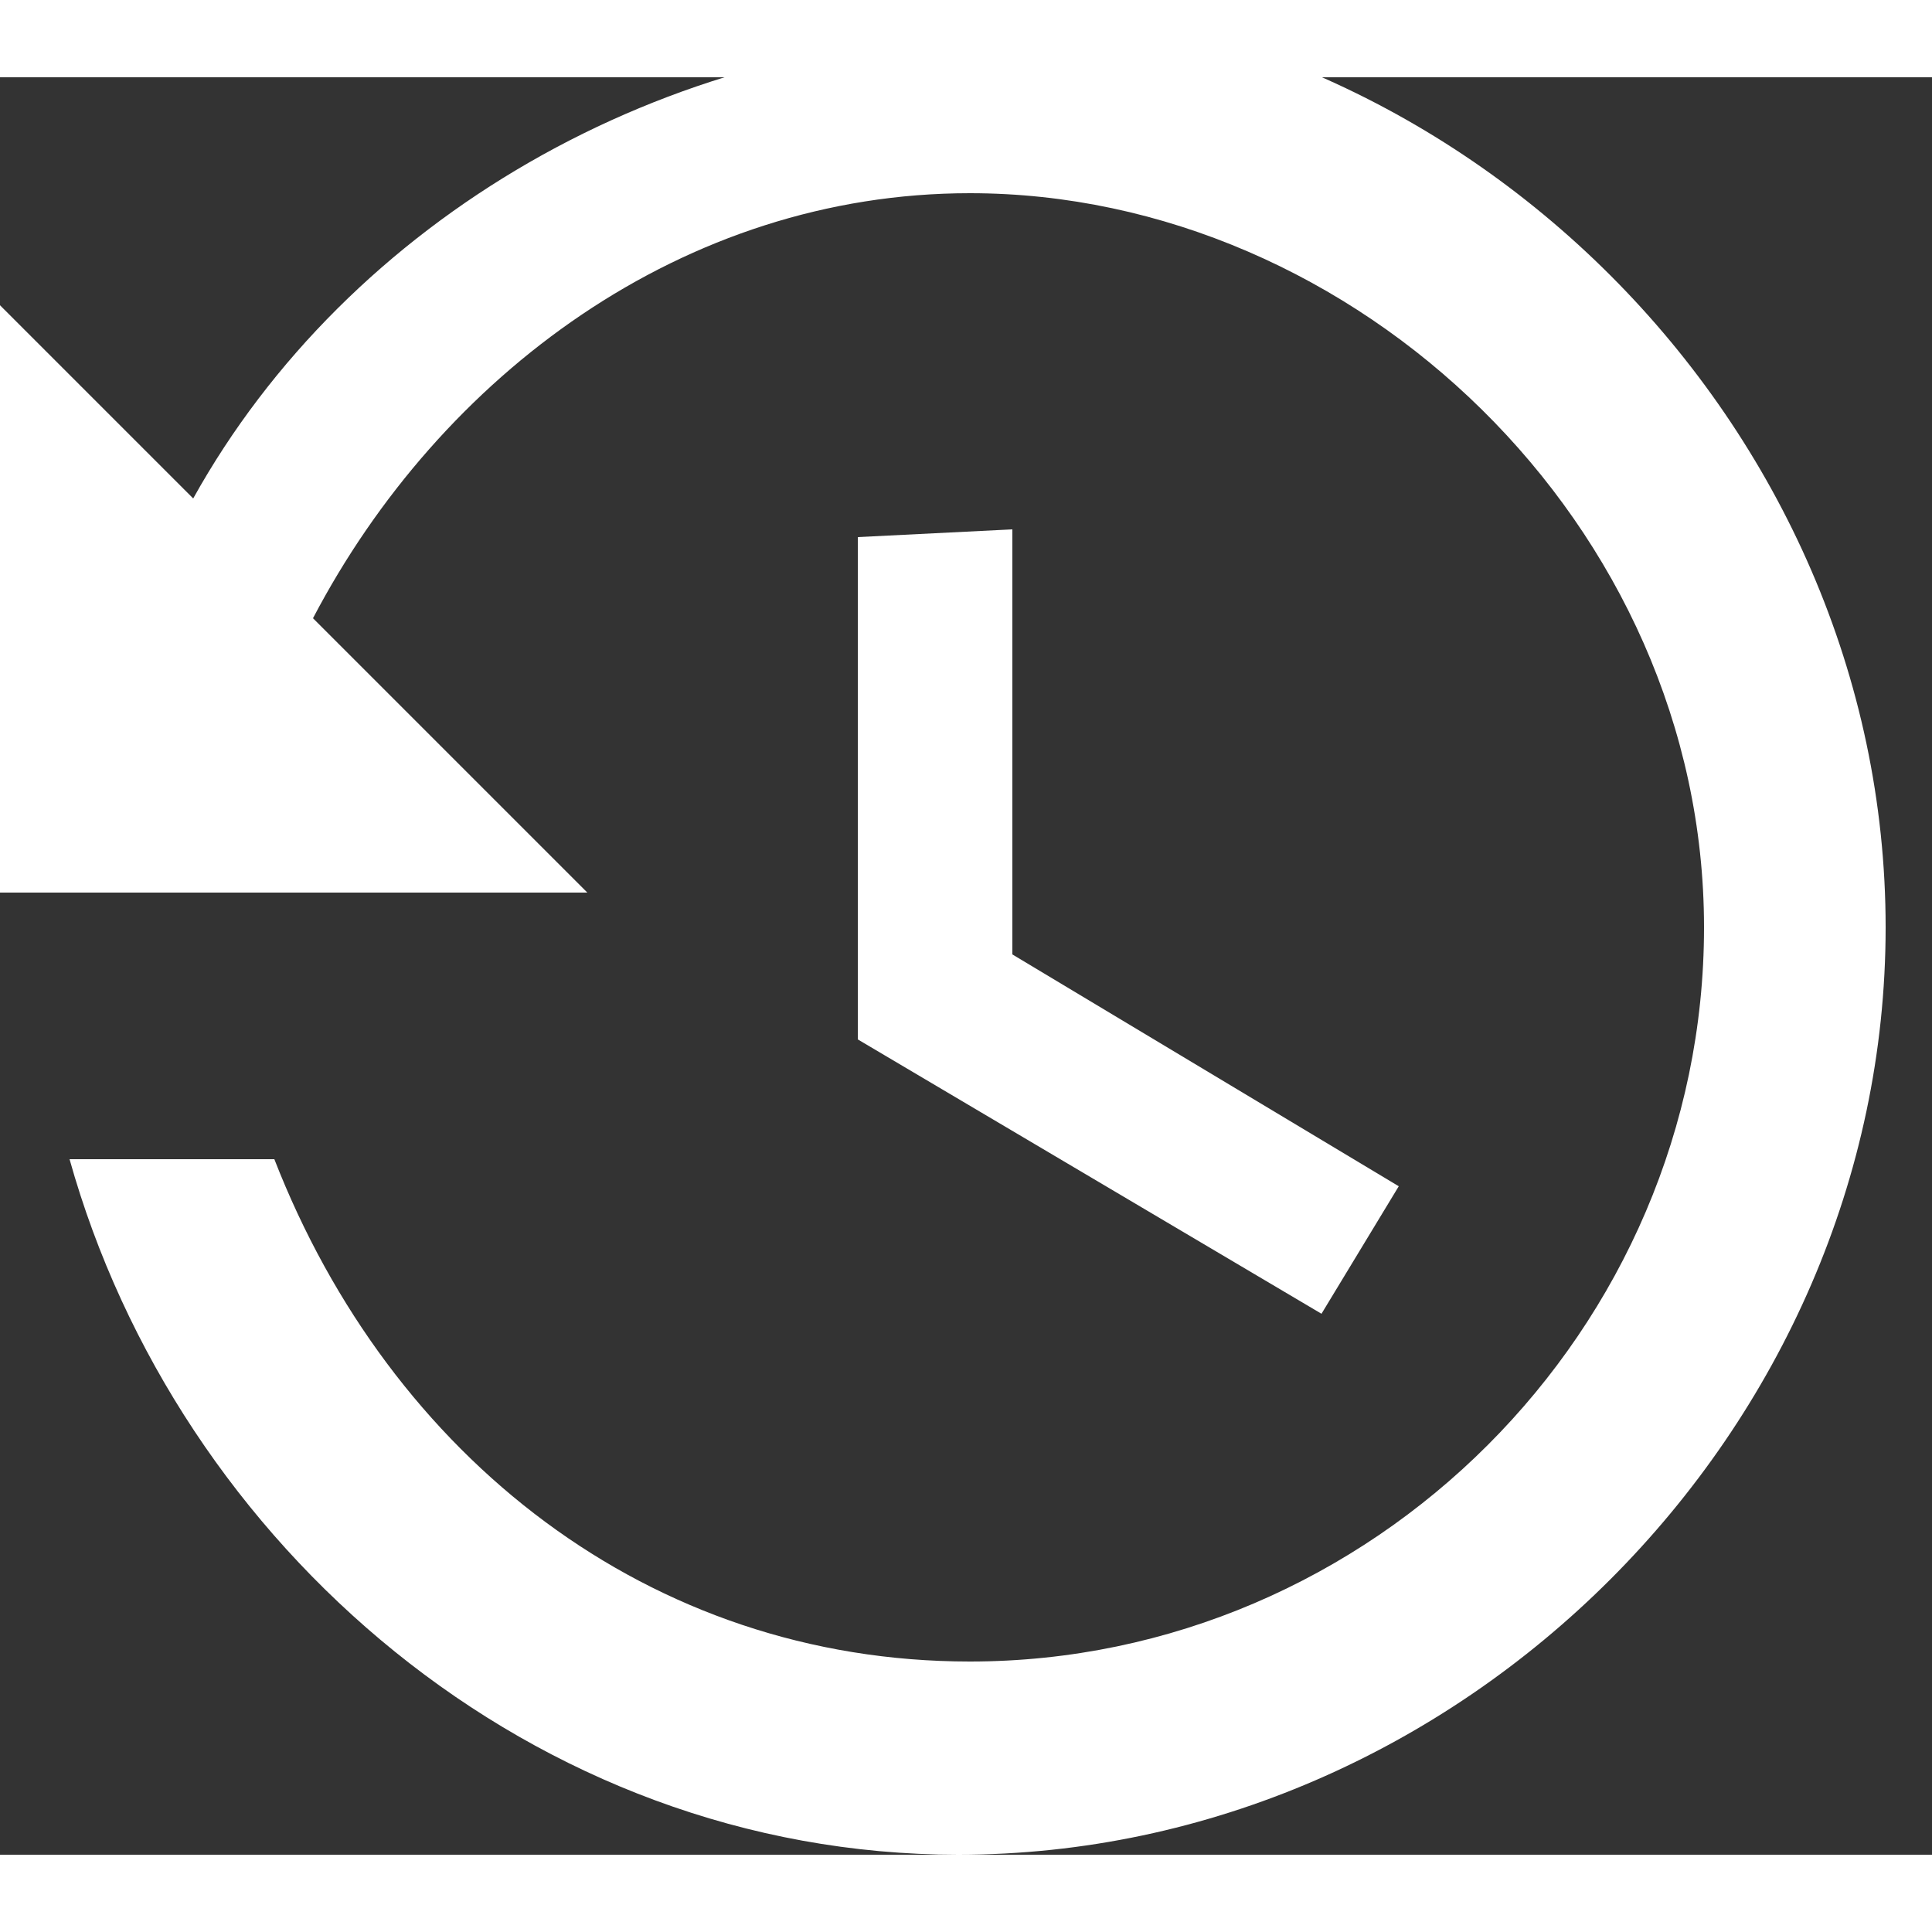
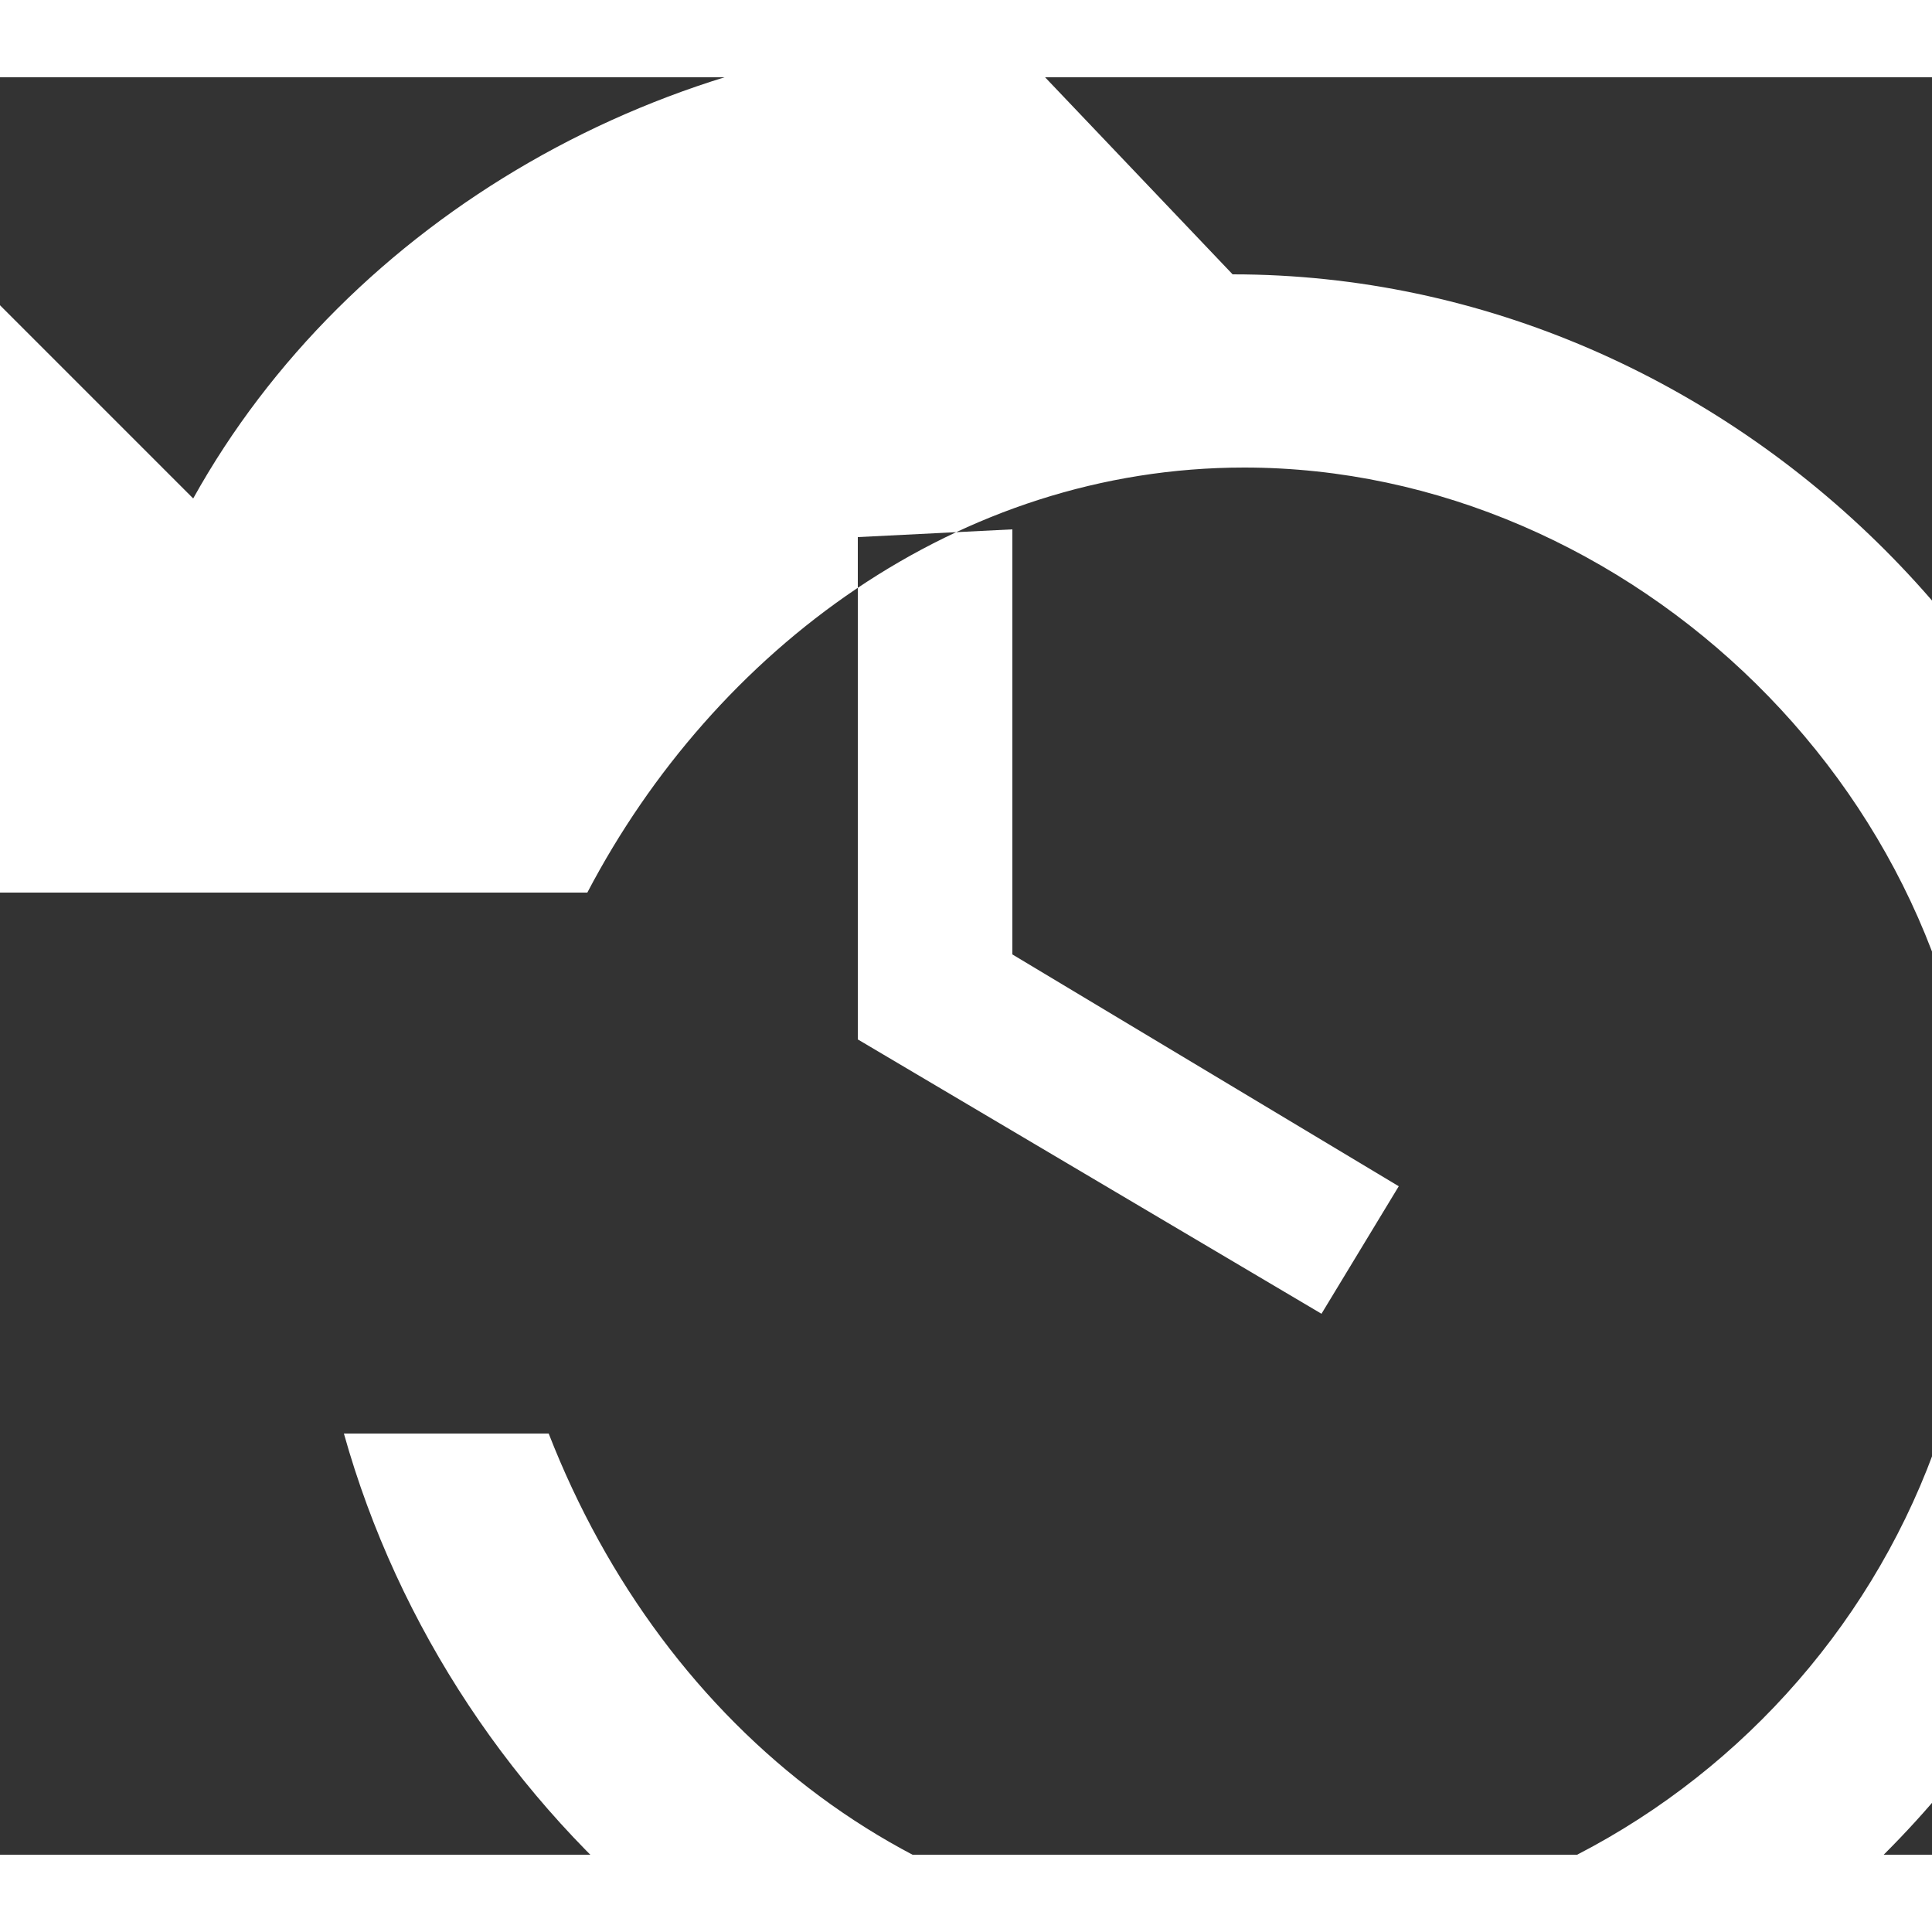
<svg xmlns="http://www.w3.org/2000/svg" width="48" height="48" version="1.1" viewBox="0 0 50 46">
  <rect x="0" y="0" width="50" height="46" fill="#333333" stroke="none" />
-   <path d="m26-1.1c-8.8 0-17 4.8-21 12l-5.8-5.8v16h16l-7.1-7.1c3.3-6.3 9.6-11 17-11 10 0 19 8.6 19 19s-8.6 19-19 19c-8.3 0-15-5.3-18-13h-5.3c2.8 10 12 18 23 18 13 0 24-11 24-24s-11-24-24-24zm-3.8 13v13l12 7.1 2-3.3-10-6v-11z" fill="#fff" fill-rule="evenodd" stroke-width="2.5" />
+   <path d="m26-1.1c-8.8 0-17 4.8-21 12l-5.8-5.8v16h16c3.3-6.3 9.6-11 17-11 10 0 19 8.6 19 19s-8.6 19-19 19c-8.3 0-15-5.3-18-13h-5.3c2.8 10 12 18 23 18 13 0 24-11 24-24s-11-24-24-24zm-3.8 13v13l12 7.1 2-3.3-10-6v-11z" fill="#fff" fill-rule="evenodd" stroke-width="2.5" />
</svg>